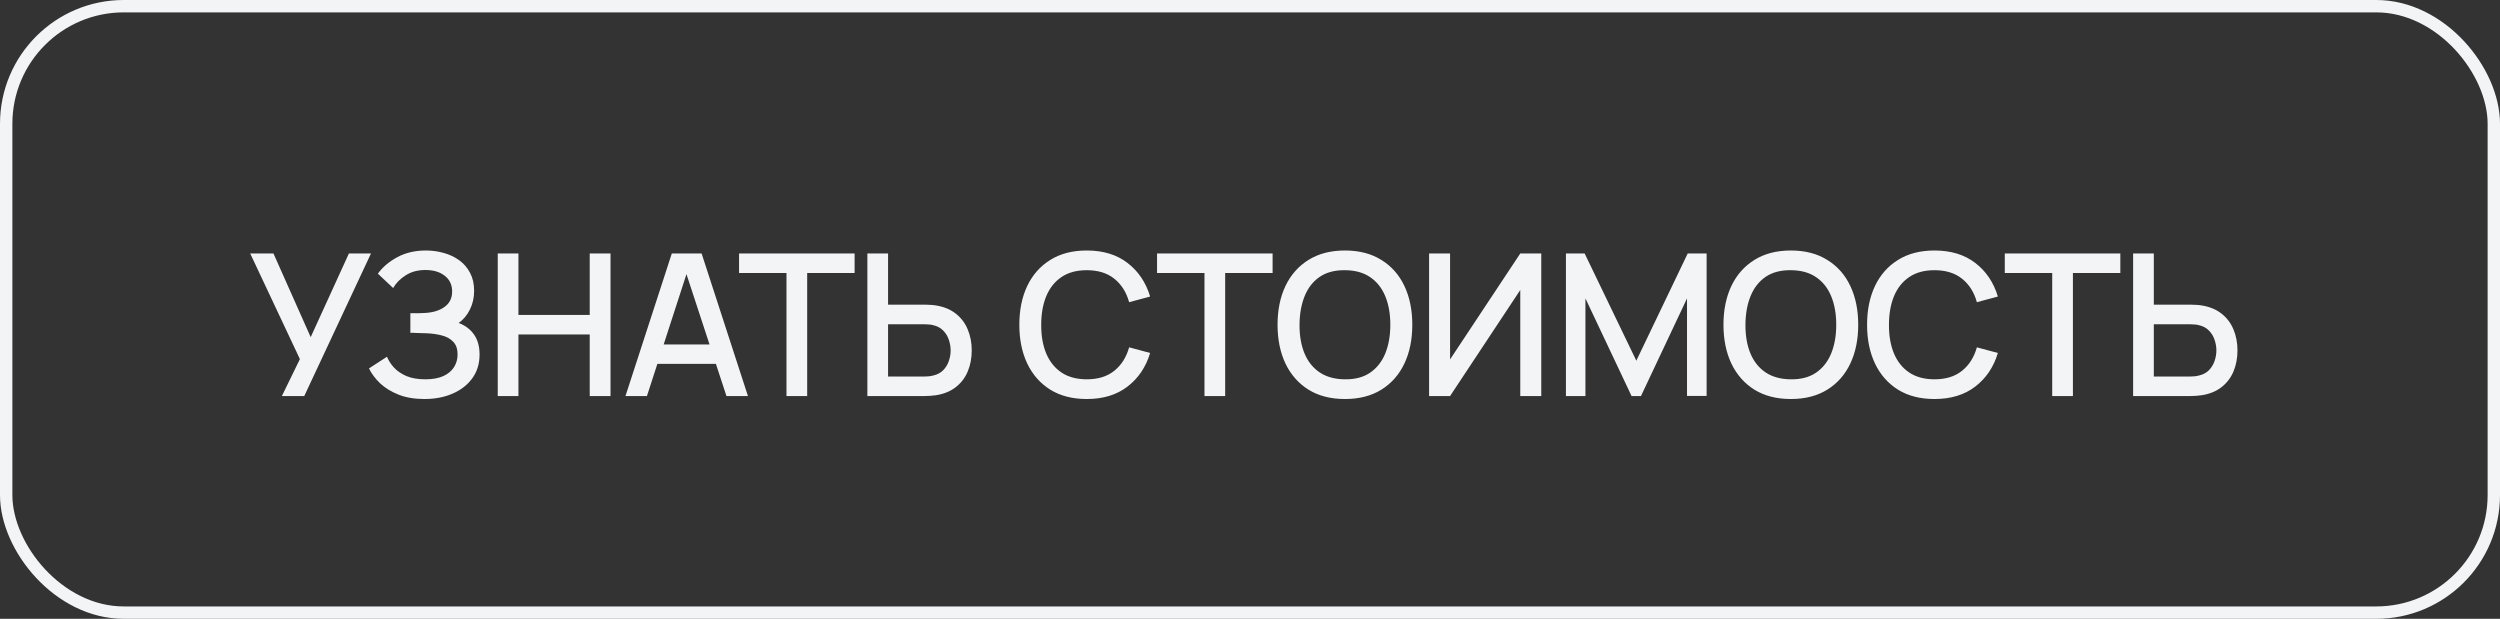
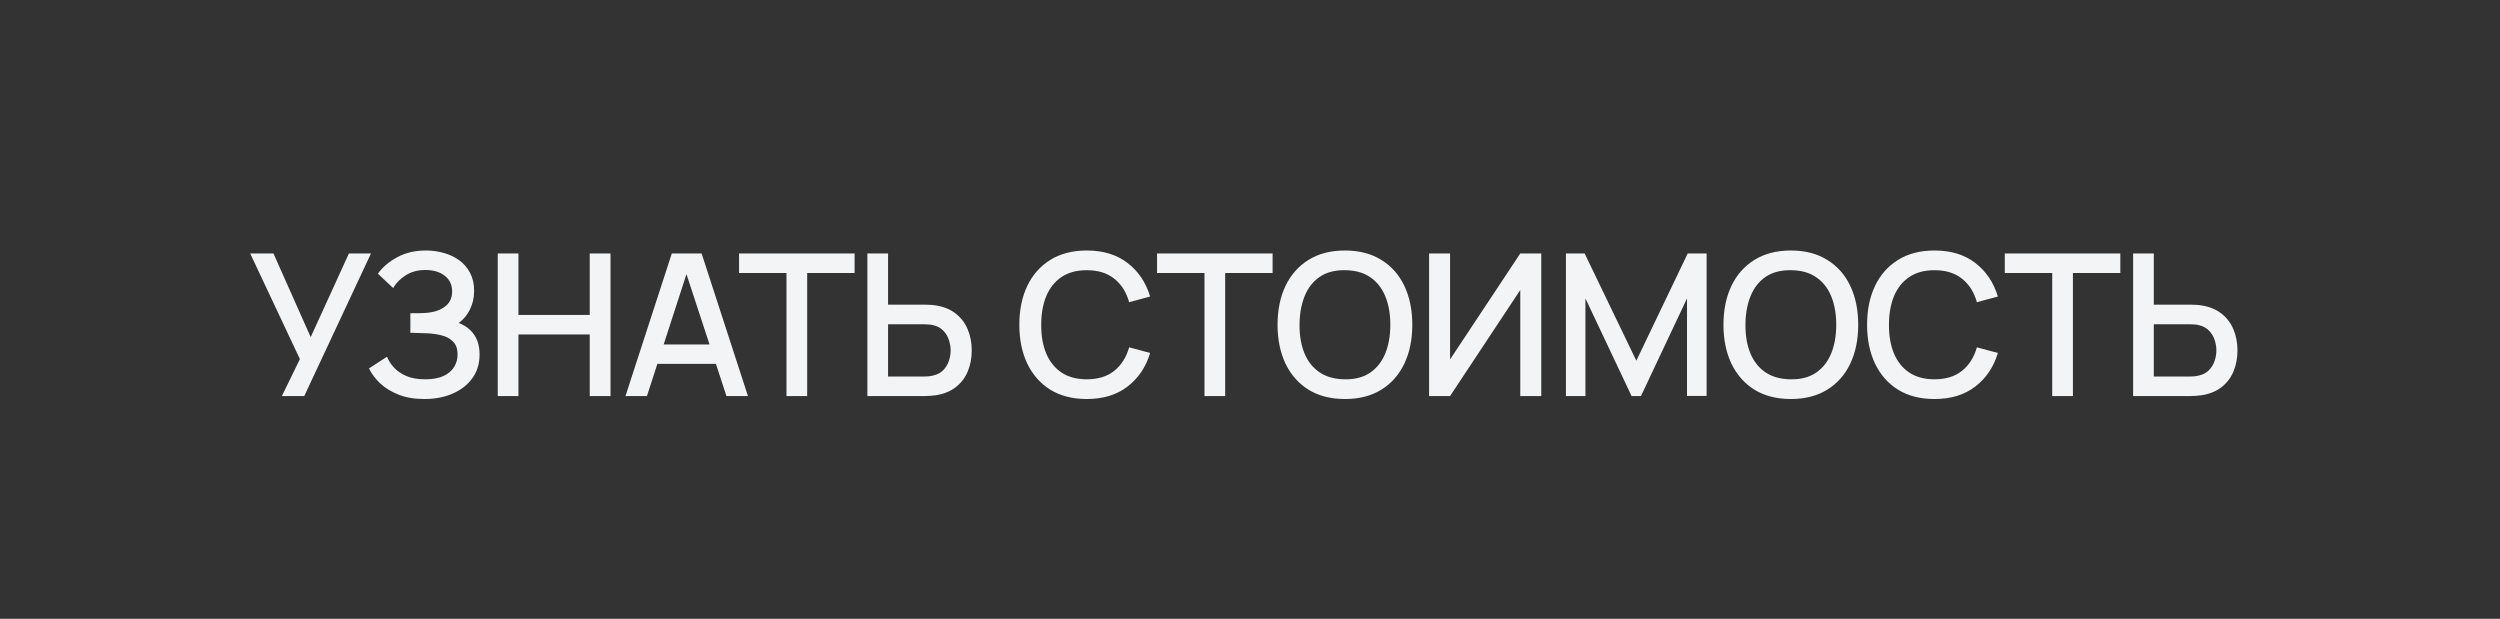
<svg xmlns="http://www.w3.org/2000/svg" width="202" height="50" viewBox="0 0 202 50" fill="none">
  <rect x="0" y="0" width="202" height="50" fill="#333333" stroke="none" />
-   <rect x="0.5" y="0.5" width="201" height="49" rx="9.5" stroke="#F2F4F5" />
  <path d="M22.776 32L24.232 29.016L20.216 20.48H22.096L25.104 27.24L28.192 20.48H29.976L24.584 32H22.776ZM34.293 32.24C33.493 32.24 32.797 32.123 32.205 31.888C31.613 31.653 31.117 31.349 30.717 30.976C30.322 30.597 30.021 30.195 29.813 29.768L31.269 28.824C31.397 29.139 31.589 29.435 31.845 29.712C32.106 29.989 32.442 30.216 32.853 30.392C33.269 30.563 33.773 30.648 34.365 30.648C34.957 30.648 35.445 30.56 35.829 30.384C36.213 30.203 36.498 29.963 36.685 29.664C36.877 29.36 36.973 29.019 36.973 28.64C36.973 28.197 36.855 27.856 36.621 27.616C36.391 27.371 36.085 27.2 35.701 27.104C35.317 27.003 34.901 26.944 34.453 26.928C34.079 26.917 33.81 26.909 33.645 26.904C33.479 26.893 33.367 26.888 33.309 26.888C33.255 26.888 33.205 26.888 33.157 26.888V25.304C33.215 25.304 33.317 25.304 33.461 25.304C33.61 25.304 33.765 25.304 33.925 25.304C34.085 25.299 34.215 25.293 34.317 25.288C34.978 25.256 35.511 25.093 35.917 24.8C36.327 24.507 36.533 24.091 36.533 23.552C36.533 23.013 36.333 22.589 35.933 22.28C35.538 21.971 35.018 21.816 34.373 21.816C33.759 21.816 33.231 21.957 32.789 22.24C32.346 22.517 32.005 22.861 31.765 23.272L30.533 22.112C30.917 21.579 31.442 21.133 32.109 20.776C32.775 20.419 33.546 20.24 34.421 20.24C34.917 20.24 35.397 20.307 35.861 20.44C36.325 20.568 36.741 20.765 37.109 21.032C37.477 21.299 37.767 21.637 37.981 22.048C38.199 22.453 38.309 22.936 38.309 23.496C38.309 24.056 38.194 24.563 37.965 25.016C37.741 25.469 37.439 25.829 37.061 26.096C37.589 26.293 38.002 26.605 38.301 27.032C38.599 27.453 38.749 27.992 38.749 28.648C38.749 29.384 38.554 30.021 38.165 30.56C37.781 31.093 37.253 31.507 36.581 31.8C35.914 32.093 35.151 32.24 34.293 32.24ZM40.218 32V20.48H41.89V25.448H47.65V20.48H49.33V32H47.65V27.024H41.89V32H40.218ZM50.538 32L54.282 20.48H56.69L60.434 32H58.697L55.249 21.488H55.681L52.273 32H50.538ZM52.481 29.4V27.832H58.498V29.4H52.481ZM63.548 32V22.056H59.716V20.48H69.052V22.056H65.22V32H63.548ZM70.084 32V20.48H71.756V24.616H74.74C74.847 24.616 74.983 24.621 75.148 24.632C75.319 24.637 75.476 24.653 75.62 24.68C76.26 24.781 76.793 25 77.22 25.336C77.652 25.672 77.975 26.096 78.188 26.608C78.406 27.12 78.516 27.688 78.516 28.312C78.516 28.931 78.409 29.496 78.196 30.008C77.983 30.52 77.66 30.944 77.228 31.28C76.801 31.616 76.265 31.835 75.62 31.936C75.476 31.957 75.321 31.973 75.156 31.984C74.99 31.995 74.852 32 74.74 32H70.084ZM71.756 30.424H74.676C74.777 30.424 74.892 30.419 75.02 30.408C75.153 30.397 75.278 30.376 75.396 30.344C75.743 30.264 76.017 30.117 76.22 29.904C76.428 29.685 76.577 29.437 76.668 29.16C76.764 28.877 76.812 28.595 76.812 28.312C76.812 28.029 76.764 27.747 76.668 27.464C76.577 27.181 76.428 26.933 76.22 26.72C76.017 26.501 75.743 26.352 75.396 26.272C75.278 26.24 75.153 26.221 75.02 26.216C74.892 26.205 74.777 26.2 74.676 26.2H71.756V30.424ZM87.811 32.24C86.659 32.24 85.677 31.989 84.867 31.488C84.056 30.981 83.434 30.277 83.002 29.376C82.576 28.475 82.362 27.429 82.362 26.24C82.362 25.051 82.576 24.005 83.002 23.104C83.434 22.203 84.056 21.501 84.867 21C85.677 20.493 86.659 20.24 87.811 20.24C89.138 20.24 90.237 20.576 91.106 21.248C91.981 21.92 92.589 22.824 92.93 23.96L91.234 24.416C91.01 23.611 90.611 22.979 90.034 22.52C89.464 22.061 88.722 21.832 87.811 21.832C86.995 21.832 86.314 22.016 85.77 22.384C85.227 22.752 84.816 23.267 84.538 23.928C84.266 24.589 84.13 25.36 84.13 26.24C84.125 27.12 84.258 27.891 84.531 28.552C84.808 29.213 85.219 29.728 85.763 30.096C86.312 30.464 86.995 30.648 87.811 30.648C88.722 30.648 89.464 30.419 90.034 29.96C90.611 29.496 91.01 28.864 91.234 28.064L92.93 28.52C92.589 29.656 91.981 30.56 91.106 31.232C90.237 31.904 89.138 32.24 87.811 32.24ZM97.322 32V22.056H93.49V20.48H102.826V22.056H98.994V32H97.322ZM108.674 32.24C107.522 32.24 106.541 31.989 105.73 31.488C104.92 30.981 104.298 30.277 103.866 29.376C103.44 28.475 103.226 27.429 103.226 26.24C103.226 25.051 103.44 24.005 103.866 23.104C104.298 22.203 104.92 21.501 105.73 21C106.541 20.493 107.522 20.24 108.674 20.24C109.821 20.24 110.8 20.493 111.61 21C112.426 21.501 113.048 22.203 113.474 23.104C113.901 24.005 114.114 25.051 114.114 26.24C114.114 27.429 113.901 28.475 113.474 29.376C113.048 30.277 112.426 30.981 111.61 31.488C110.8 31.989 109.821 32.24 108.674 32.24ZM108.674 30.648C109.49 30.659 110.168 30.48 110.706 30.112C111.25 29.739 111.658 29.221 111.93 28.56C112.202 27.893 112.338 27.12 112.338 26.24C112.338 25.36 112.202 24.592 111.93 23.936C111.658 23.275 111.25 22.76 110.706 22.392C110.168 22.024 109.49 21.837 108.674 21.832C107.858 21.821 107.178 22 106.634 22.368C106.096 22.736 105.69 23.253 105.418 23.92C105.146 24.587 105.008 25.36 105.002 26.24C104.997 27.12 105.13 27.891 105.402 28.552C105.674 29.208 106.082 29.72 106.626 30.088C107.176 30.456 107.858 30.643 108.674 30.648ZM124.534 32H122.838V23.432L117.166 32H115.47V20.48H117.166V29.04L122.838 20.48H124.534V32ZM126.527 32V20.48H128.039L132.215 29.144L136.367 20.48H137.895V31.992H136.311V24.112L132.591 32H131.831L128.103 24.112V32H126.527ZM144.704 32.24C143.552 32.24 142.571 31.989 141.76 31.488C140.95 30.981 140.328 30.277 139.896 29.376C139.47 28.475 139.256 27.429 139.256 26.24C139.256 25.051 139.47 24.005 139.896 23.104C140.328 22.203 140.95 21.501 141.76 21C142.571 20.493 143.552 20.24 144.704 20.24C145.851 20.24 146.83 20.493 147.64 21C148.456 21.501 149.078 22.203 149.504 23.104C149.931 24.005 150.144 25.051 150.144 26.24C150.144 27.429 149.931 28.475 149.504 29.376C149.078 30.277 148.456 30.981 147.64 31.488C146.83 31.989 145.851 32.24 144.704 32.24ZM144.704 30.648C145.52 30.659 146.198 30.48 146.736 30.112C147.28 29.739 147.688 29.221 147.96 28.56C148.232 27.893 148.368 27.12 148.368 26.24C148.368 25.36 148.232 24.592 147.96 23.936C147.688 23.275 147.28 22.76 146.736 22.392C146.198 22.024 145.52 21.837 144.704 21.832C143.888 21.821 143.208 22 142.664 22.368C142.126 22.736 141.72 23.253 141.448 23.92C141.176 24.587 141.038 25.36 141.032 26.24C141.027 27.12 141.16 27.891 141.432 28.552C141.704 29.208 142.112 29.72 142.656 30.088C143.206 30.456 143.888 30.643 144.704 30.648ZM156.308 32.24C155.156 32.24 154.175 31.989 153.364 31.488C152.553 30.981 151.932 30.277 151.5 29.376C151.073 28.475 150.86 27.429 150.86 26.24C150.86 25.051 151.073 24.005 151.5 23.104C151.932 22.203 152.553 21.501 153.364 21C154.175 20.493 155.156 20.24 156.308 20.24C157.636 20.24 158.735 20.576 159.604 21.248C160.479 21.92 161.087 22.824 161.428 23.96L159.732 24.416C159.508 23.611 159.108 22.979 158.532 22.52C157.961 22.061 157.22 21.832 156.308 21.832C155.492 21.832 154.812 22.016 154.268 22.384C153.724 22.752 153.313 23.267 153.036 23.928C152.764 24.589 152.628 25.36 152.628 26.24C152.623 27.12 152.756 27.891 153.028 28.552C153.305 29.213 153.716 29.728 154.26 30.096C154.809 30.464 155.492 30.648 156.308 30.648C157.22 30.648 157.961 30.419 158.532 29.96C159.108 29.496 159.508 28.864 159.732 28.064L161.428 28.52C161.087 29.656 160.479 30.56 159.604 31.232C158.735 31.904 157.636 32.24 156.308 32.24ZM165.819 32V22.056H161.987V20.48H171.323V22.056H167.491V32H165.819ZM172.356 32V20.48H174.028V24.616H177.012C177.118 24.616 177.254 24.621 177.42 24.632C177.59 24.637 177.748 24.653 177.892 24.68C178.532 24.781 179.065 25 179.492 25.336C179.924 25.672 180.246 26.096 180.46 26.608C180.678 27.12 180.788 27.688 180.788 28.312C180.788 28.931 180.681 29.496 180.468 30.008C180.254 30.52 179.932 30.944 179.5 31.28C179.073 31.616 178.537 31.835 177.892 31.936C177.748 31.957 177.593 31.973 177.428 31.984C177.262 31.995 177.124 32 177.012 32H172.356ZM174.028 30.424H176.948C177.049 30.424 177.164 30.419 177.292 30.408C177.425 30.397 177.55 30.376 177.668 30.344C178.014 30.264 178.289 30.117 178.492 29.904C178.7 29.685 178.849 29.437 178.94 29.16C179.036 28.877 179.084 28.595 179.084 28.312C179.084 28.029 179.036 27.747 178.94 27.464C178.849 27.181 178.7 26.933 178.492 26.72C178.289 26.501 178.014 26.352 177.668 26.272C177.55 26.24 177.425 26.221 177.292 26.216C177.164 26.205 177.049 26.2 176.948 26.2H174.028V30.424Z" fill="#F2F4F5" />
</svg>